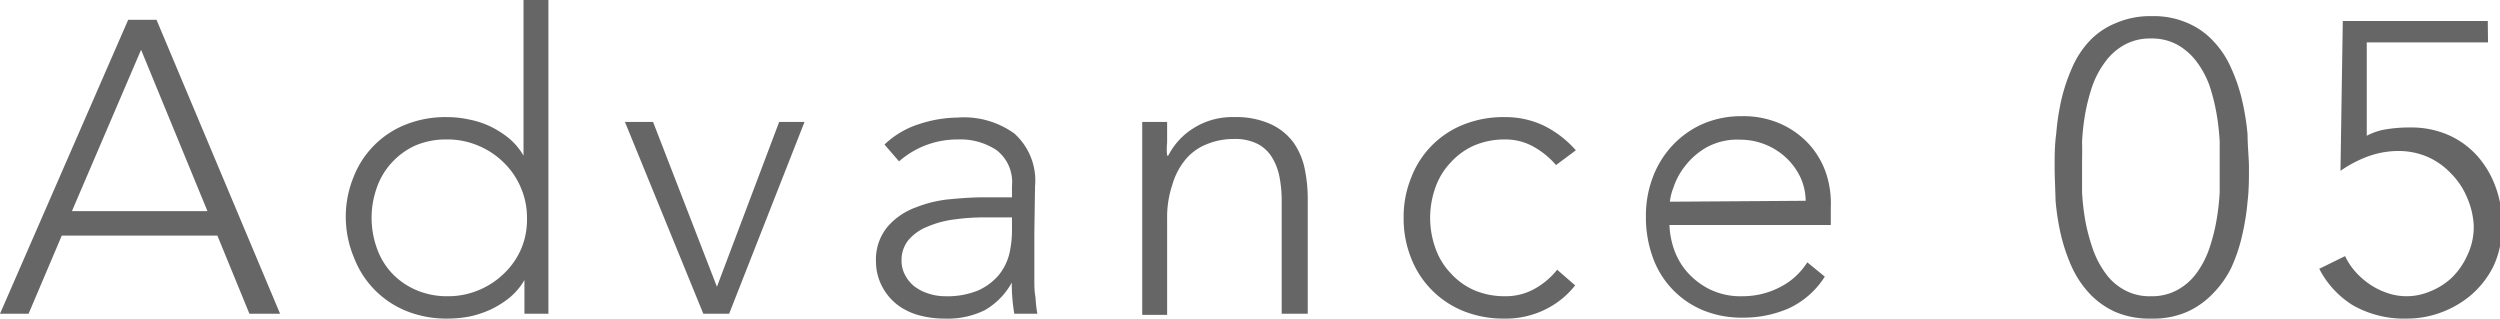
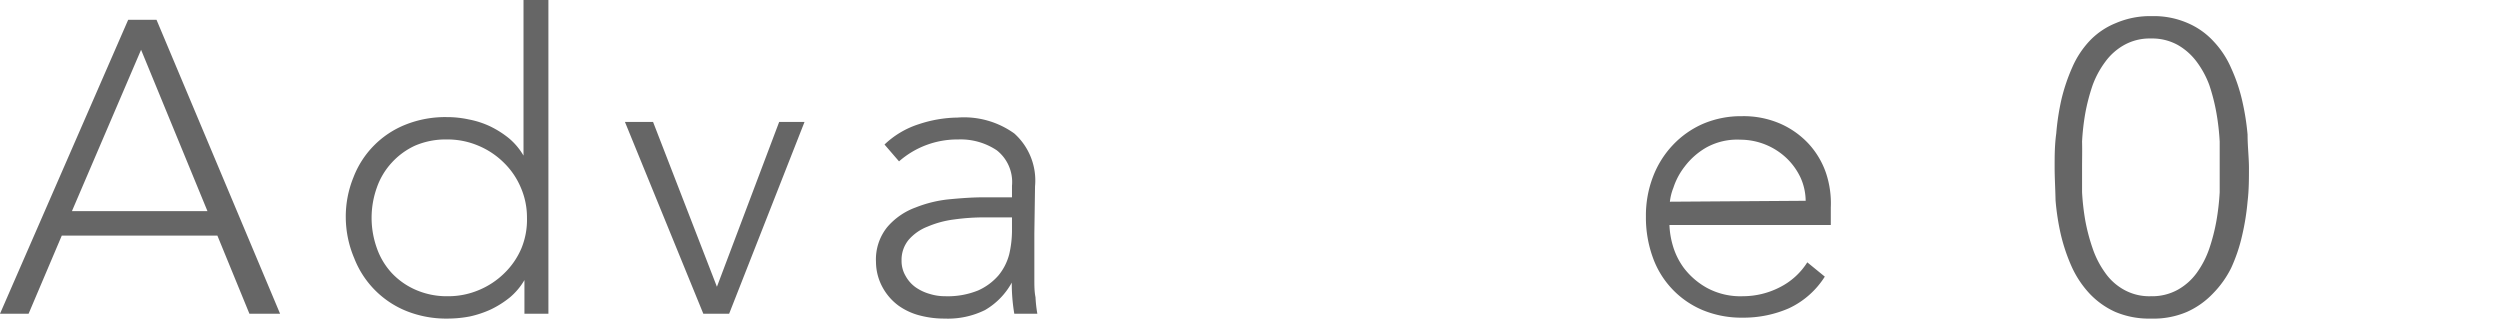
<svg xmlns="http://www.w3.org/2000/svg" width="108.45" height="13.82" viewBox="0 0 108.45 13.82">
  <defs>
    <style>.cls-1{fill:#666;}</style>
  </defs>
  <g id="レイヤー_2" data-name="レイヤー 2">
    <g id="レイヤー_3" data-name="レイヤー 3">
      <path class="cls-1" d="M5.56.86H6.79l5.36,12.75H10.82L9.43,10.22H2.68L1.24,13.61H0Zm.56,1.3-3,7H9Z" />
      <path class="cls-1" d="M22.75,12.15h0a2.86,2.86,0,0,1-.63.75,4.19,4.19,0,0,1-.82.52,4.42,4.42,0,0,1-.93.31,5.17,5.17,0,0,1-.95.09,4.64,4.64,0,0,1-1.77-.32,4.05,4.05,0,0,1-2.28-2.29A4.6,4.6,0,0,1,15,9.45a4.51,4.51,0,0,1,.33-1.75,4,4,0,0,1,2.28-2.3,4.64,4.64,0,0,1,1.77-.32,4.45,4.45,0,0,1,.95.1,3.88,3.88,0,0,1,.93.3,4.19,4.19,0,0,1,.82.52,2.86,2.86,0,0,1,.63.75h0V0h1.08V13.61H22.75Zm.11-2.7a3.25,3.25,0,0,0-.27-1.32,3.3,3.3,0,0,0-.74-1.08,3.47,3.47,0,0,0-1.1-.73,3.4,3.4,0,0,0-1.36-.27A3.35,3.35,0,0,0,18,6.32,3.14,3.14,0,0,0,17,7.05a3.09,3.09,0,0,0-.65,1.08,3.9,3.9,0,0,0,0,2.64A3.09,3.09,0,0,0,17,11.85a3.14,3.14,0,0,0,1.05.73,3.35,3.35,0,0,0,1.37.27,3.4,3.4,0,0,0,1.36-.27,3.47,3.47,0,0,0,1.1-.73,3.3,3.3,0,0,0,.74-1.08A3.25,3.25,0,0,0,22.86,9.45Z" />
      <path class="cls-1" d="M27.11,5.29h1.22l2.77,7.15,2.7-7.15h1.1l-3.27,8.32H30.51Z" />
      <path class="cls-1" d="M44.87,10.12c0,.4,0,.77,0,1.09s0,.63,0,.9,0,.54.05.78a5.87,5.87,0,0,0,.08.72H44a8,8,0,0,1-.11-1.35h0a3.09,3.09,0,0,1-1.16,1.19,3.63,3.63,0,0,1-1.75.37,4.16,4.16,0,0,1-1.06-.13,2.78,2.78,0,0,1-.94-.43,2.41,2.41,0,0,1-.68-.77A2.33,2.33,0,0,1,38,11.36a2.23,2.23,0,0,1,.49-1.51A2.94,2.94,0,0,1,39.72,9a5.38,5.38,0,0,1,1.51-.36c.53-.05,1-.08,1.41-.08H43.9V8.06a1.75,1.75,0,0,0-.66-1.54,2.82,2.82,0,0,0-1.68-.47A3.83,3.83,0,0,0,39,7l-.63-.73a3.84,3.84,0,0,1,1.48-.88,5.51,5.51,0,0,1,1.69-.29A3.74,3.74,0,0,1,44,5.79a2.74,2.74,0,0,1,.9,2.29Zm-2.16-.69a9.54,9.54,0,0,0-1.32.09,4.3,4.3,0,0,0-1.15.31,2.08,2.08,0,0,0-.82.57,1.36,1.36,0,0,0-.31.9,1.28,1.28,0,0,0,.18.68,1.48,1.48,0,0,0,.44.49,2.06,2.06,0,0,0,.6.28,2.22,2.22,0,0,0,.67.1,3.49,3.49,0,0,0,1.43-.25,2.53,2.53,0,0,0,.89-.66,2.38,2.38,0,0,0,.46-.91,4.61,4.61,0,0,0,.12-1V9.43Z" />
-       <path class="cls-1" d="M49.55,7.63c0-.15,0-.34,0-.56s0-.45,0-.68,0-.44,0-.64,0-.35,0-.46h1.08c0,.31,0,.61,0,.9a2.53,2.53,0,0,0,0,.56h.05a3,3,0,0,1,1.08-1.18,3.13,3.13,0,0,1,1.76-.49,3.64,3.64,0,0,1,1.59.3,2.55,2.55,0,0,1,1,.8,3.06,3.06,0,0,1,.49,1.15,6.45,6.45,0,0,1,.13,1.33v4.95H55.6V8.71a5.33,5.33,0,0,0-.09-1,2.53,2.53,0,0,0-.31-.85,1.61,1.61,0,0,0-.63-.61,2.17,2.17,0,0,0-1.06-.22,3,3,0,0,0-1.12.21,2.3,2.3,0,0,0-.92.63A3,3,0,0,0,50.86,8a4.46,4.46,0,0,0-.23,1.5v4.16H49.55Z" />
-       <path class="cls-1" d="M68.33,12.38a3.76,3.76,0,0,1-1.39,1.09,3.88,3.88,0,0,1-1.67.35,4.64,4.64,0,0,1-1.77-.32,4.05,4.05,0,0,1-2.28-2.29,4.6,4.6,0,0,1-.33-1.76,4.51,4.51,0,0,1,.33-1.75A4,4,0,0,1,63.5,5.4a4.64,4.64,0,0,1,1.77-.32,3.88,3.88,0,0,1,1.7.37,4.47,4.47,0,0,1,1.39,1.07l-.86.64a3.58,3.58,0,0,0-1-.81,2.48,2.48,0,0,0-1.2-.3,3.35,3.35,0,0,0-1.37.27,3,3,0,0,0-1,.73,3,3,0,0,0-.66,1.08,3.9,3.9,0,0,0,0,2.64,3,3,0,0,0,.66,1.08,3,3,0,0,0,1,.73,3.35,3.35,0,0,0,1.37.27,2.55,2.55,0,0,0,1.25-.31,3.27,3.27,0,0,0,1-.84Z" />
      <path class="cls-1" d="M79.16,12a3.68,3.68,0,0,1-1.55,1.37,4.91,4.91,0,0,1-2,.41,4.41,4.41,0,0,1-1.73-.32,3.89,3.89,0,0,1-2.18-2.29,5.08,5.08,0,0,1-.3-1.78,4.67,4.67,0,0,1,.31-1.73,4.13,4.13,0,0,1,.86-1.37,4,4,0,0,1,1.31-.92,4.2,4.2,0,0,1,1.68-.33,4,4,0,0,1,1.68.33,3.72,3.72,0,0,1,1.23.88,3.6,3.6,0,0,1,.74,1.25A4.14,4.14,0,0,1,79.42,9v.76h-7a3.67,3.67,0,0,0,.14.87,3.08,3.08,0,0,0,.49,1,3.22,3.22,0,0,0,1,.86,3.05,3.05,0,0,0,1.56.36,3.5,3.5,0,0,0,1.6-.39,3,3,0,0,0,1.19-1.08Zm-.83-3.29a2.5,2.5,0,0,0-.22-1,2.83,2.83,0,0,0-.61-.85,2.92,2.92,0,0,0-2-.8A2.76,2.76,0,0,0,74,6.41a3.14,3.14,0,0,0-.93.83,3,3,0,0,0-.48.91,2.26,2.26,0,0,0-.15.6Z" />
      <path class="cls-1" d="M89.13,7.24c0-.46,0-.94.07-1.45a10.64,10.64,0,0,1,.23-1.5,8,8,0,0,1,.47-1.38,4,4,0,0,1,.77-1.16A3.23,3.23,0,0,1,91.79,1a3.74,3.74,0,0,1,1.56-.3A3.66,3.66,0,0,1,94.9,1a3.27,3.27,0,0,1,1.13.8,4,4,0,0,1,.76,1.16,7.24,7.24,0,0,1,.47,1.38,10.66,10.66,0,0,1,.24,1.5c0,.51.06,1,.06,1.45s0,.95-.06,1.45a10.52,10.52,0,0,1-.24,1.49,7.1,7.1,0,0,1-.47,1.39A4.31,4.31,0,0,1,96,12.73a3.56,3.56,0,0,1-1.13.8,3.67,3.67,0,0,1-1.55.29,3.75,3.75,0,0,1-1.56-.29,3.52,3.52,0,0,1-1.12-.8,4.34,4.34,0,0,1-.77-1.16,7.83,7.83,0,0,1-.47-1.39,10.5,10.5,0,0,1-.23-1.49C89.16,8.19,89.13,7.7,89.13,7.24Zm1.19,0c0,.33,0,.7,0,1.1a10.53,10.53,0,0,0,.14,1.23,8.28,8.28,0,0,0,.32,1.21,4,4,0,0,0,.54,1.05,2.42,2.42,0,0,0,.82.74,2.25,2.25,0,0,0,1.17.28,2.29,2.29,0,0,0,1.16-.28,2.55,2.55,0,0,0,.83-.74,4,4,0,0,0,.54-1.05,8.26,8.26,0,0,0,.31-1.21,10.53,10.53,0,0,0,.14-1.23c0-.4,0-.77,0-1.1s0-.69,0-1.1a10.29,10.29,0,0,0-.14-1.23,8.39,8.39,0,0,0-.31-1.22,4,4,0,0,0-.54-1,2.67,2.67,0,0,0-.83-.74,2.29,2.29,0,0,0-1.16-.28,2.27,2.27,0,0,0-1.16.28,2.56,2.56,0,0,0-.83.74,4,4,0,0,0-.54,1,8.41,8.41,0,0,0-.32,1.22,10.29,10.29,0,0,0-.14,1.23C90.33,6.55,90.32,6.91,90.32,7.24Z" />
-       <path class="cls-1" d="M107.93,1.84h-5.26l0,4.05a2.64,2.64,0,0,1,.9-.29,6.2,6.2,0,0,1,1-.07,4,4,0,0,1,1.65.33,3.67,3.67,0,0,1,1.25.91,4.17,4.17,0,0,1,.79,1.34,4.62,4.62,0,0,1,.28,1.63,4.11,4.11,0,0,1-.37,1.8,4,4,0,0,1-1,1.28,4.33,4.33,0,0,1-1.32.75,4.21,4.21,0,0,1-1.42.25,4.5,4.5,0,0,1-2.35-.57,4,4,0,0,1-1.47-1.59l1.12-.55a2.87,2.87,0,0,0,.44.67,3.43,3.43,0,0,0,.64.56,3.13,3.13,0,0,0,.78.38,2.58,2.58,0,0,0,1.78-.06,3,3,0,0,0,.93-.56,3.07,3.07,0,0,0,.72-1,2.83,2.83,0,0,0,.29-1.33A3.48,3.48,0,0,0,107,8.52a3.22,3.22,0,0,0-.68-1,3.13,3.13,0,0,0-1-.71,3.17,3.17,0,0,0-1.27-.26,3.87,3.87,0,0,0-1.34.24,5.3,5.3,0,0,0-1.18.62l.1-6.5h6.29Z" />
    </g>
  </g>
</svg>